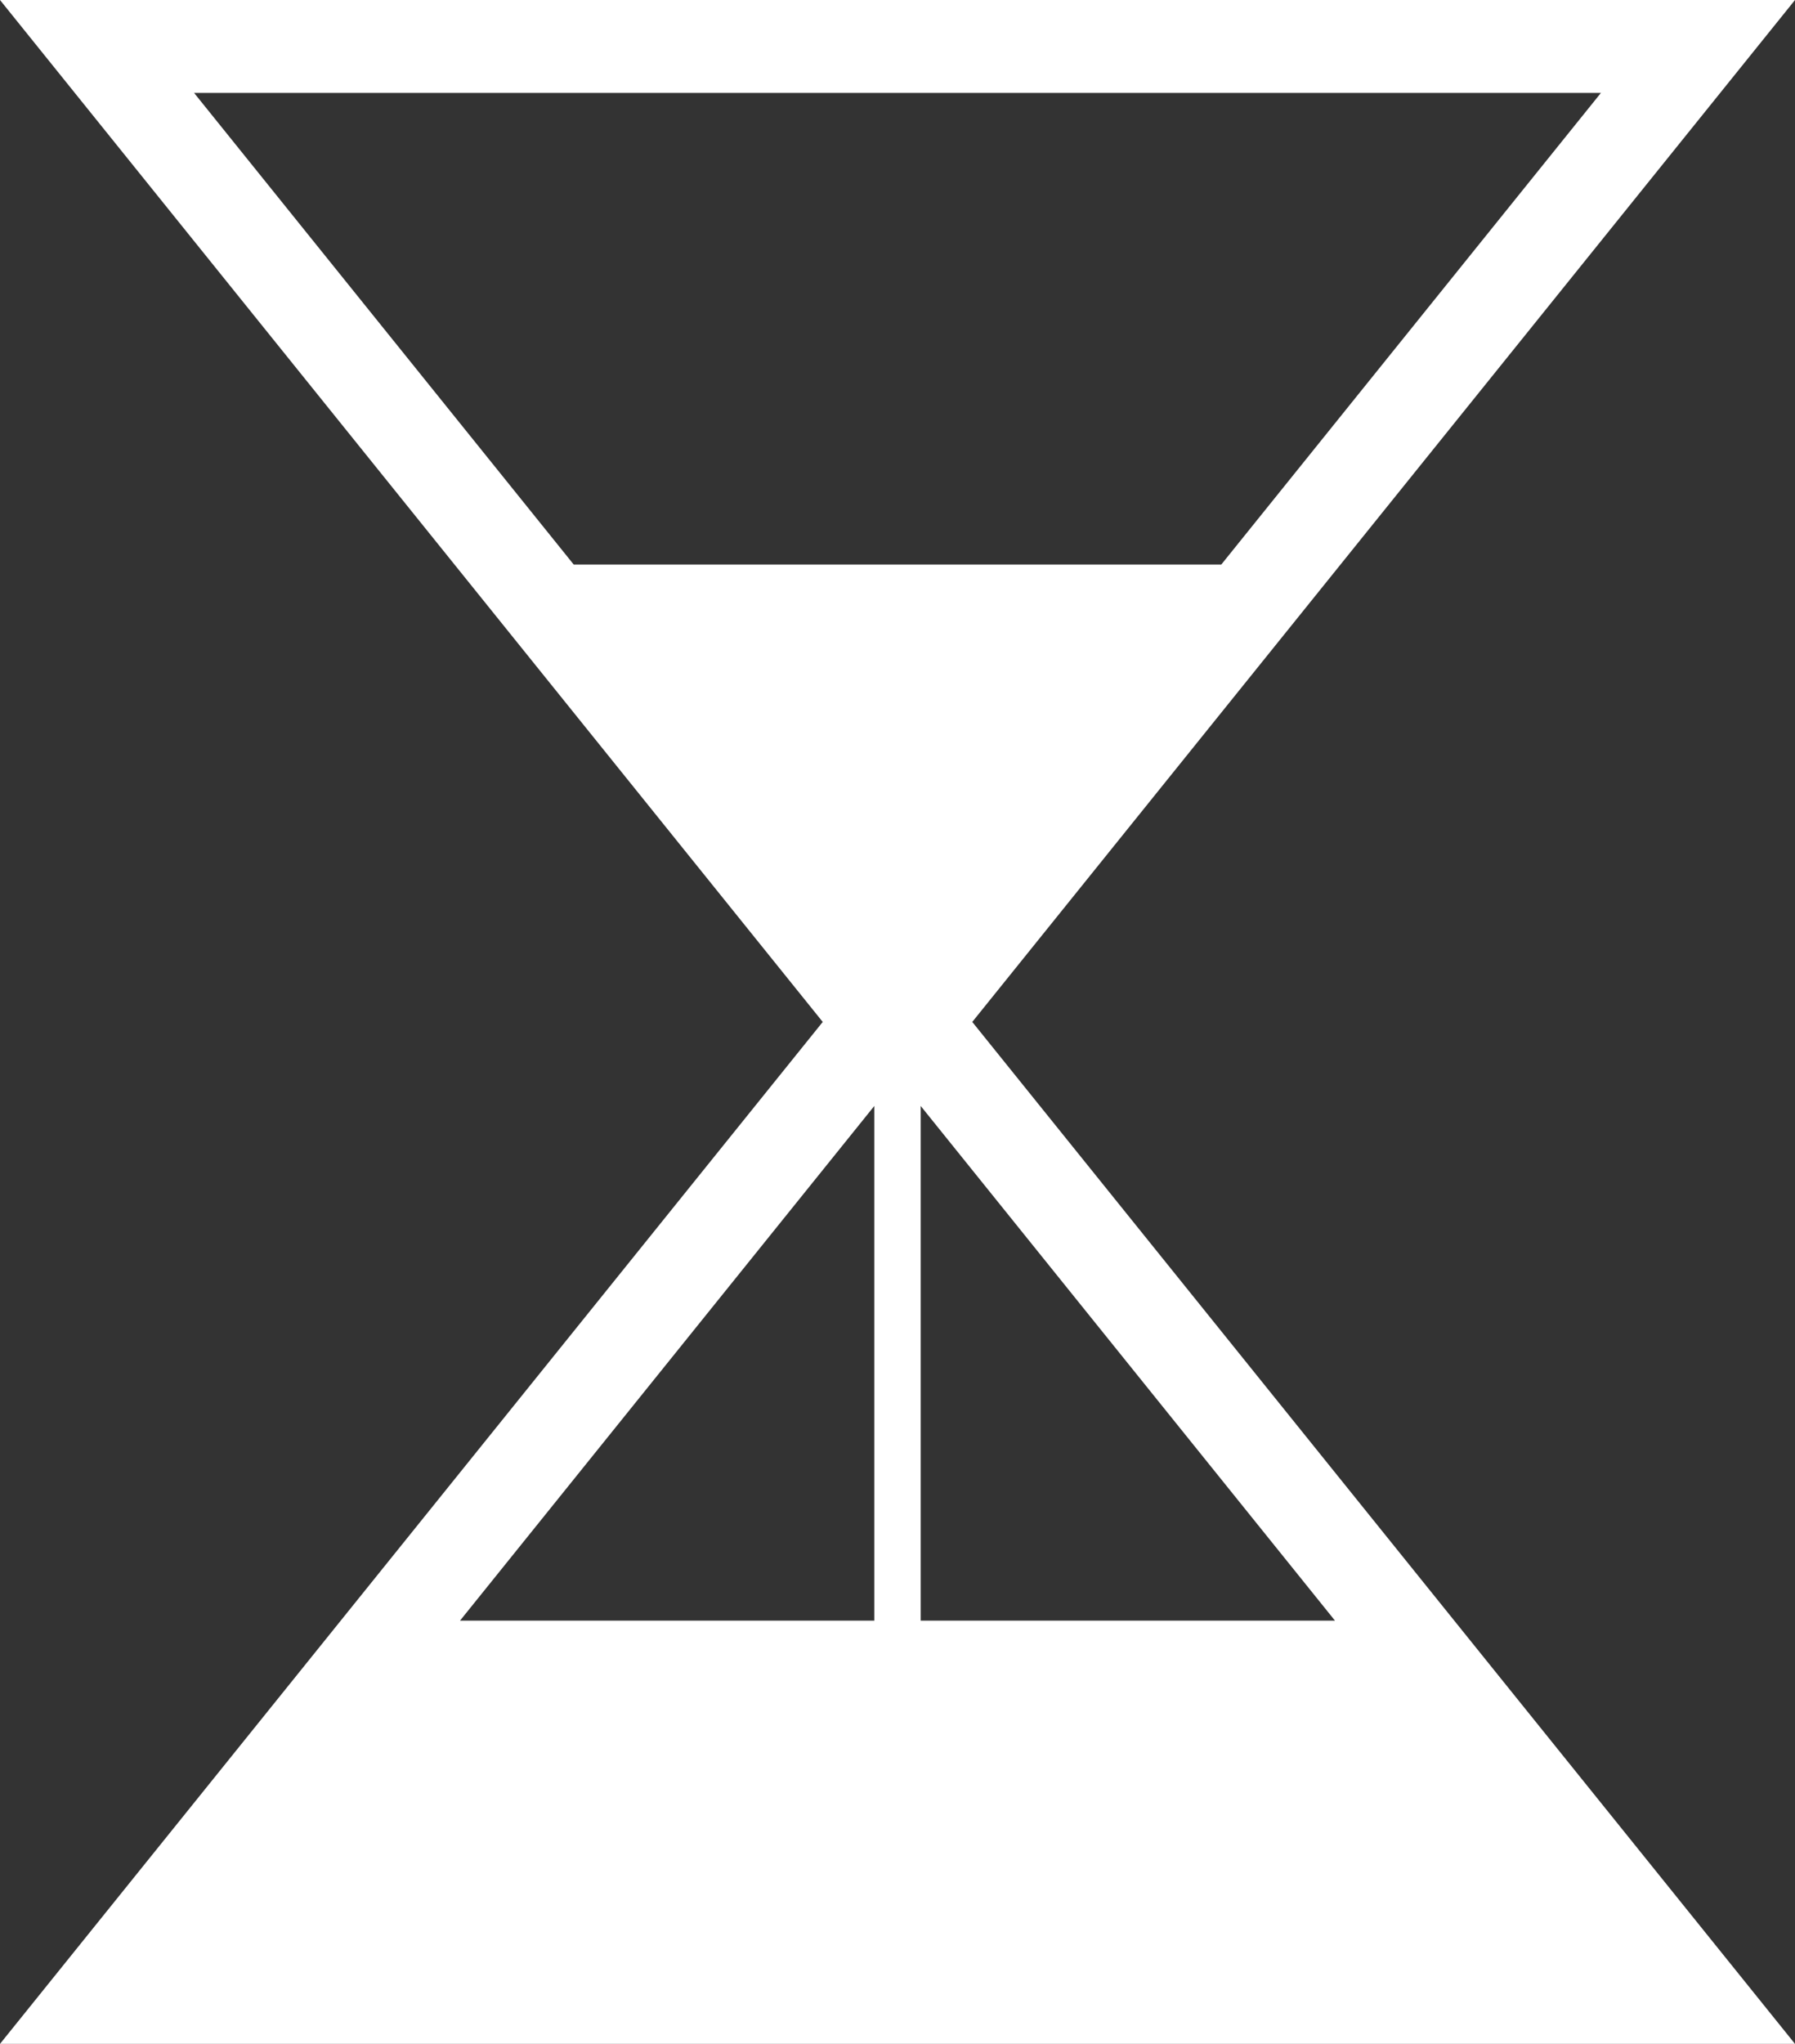
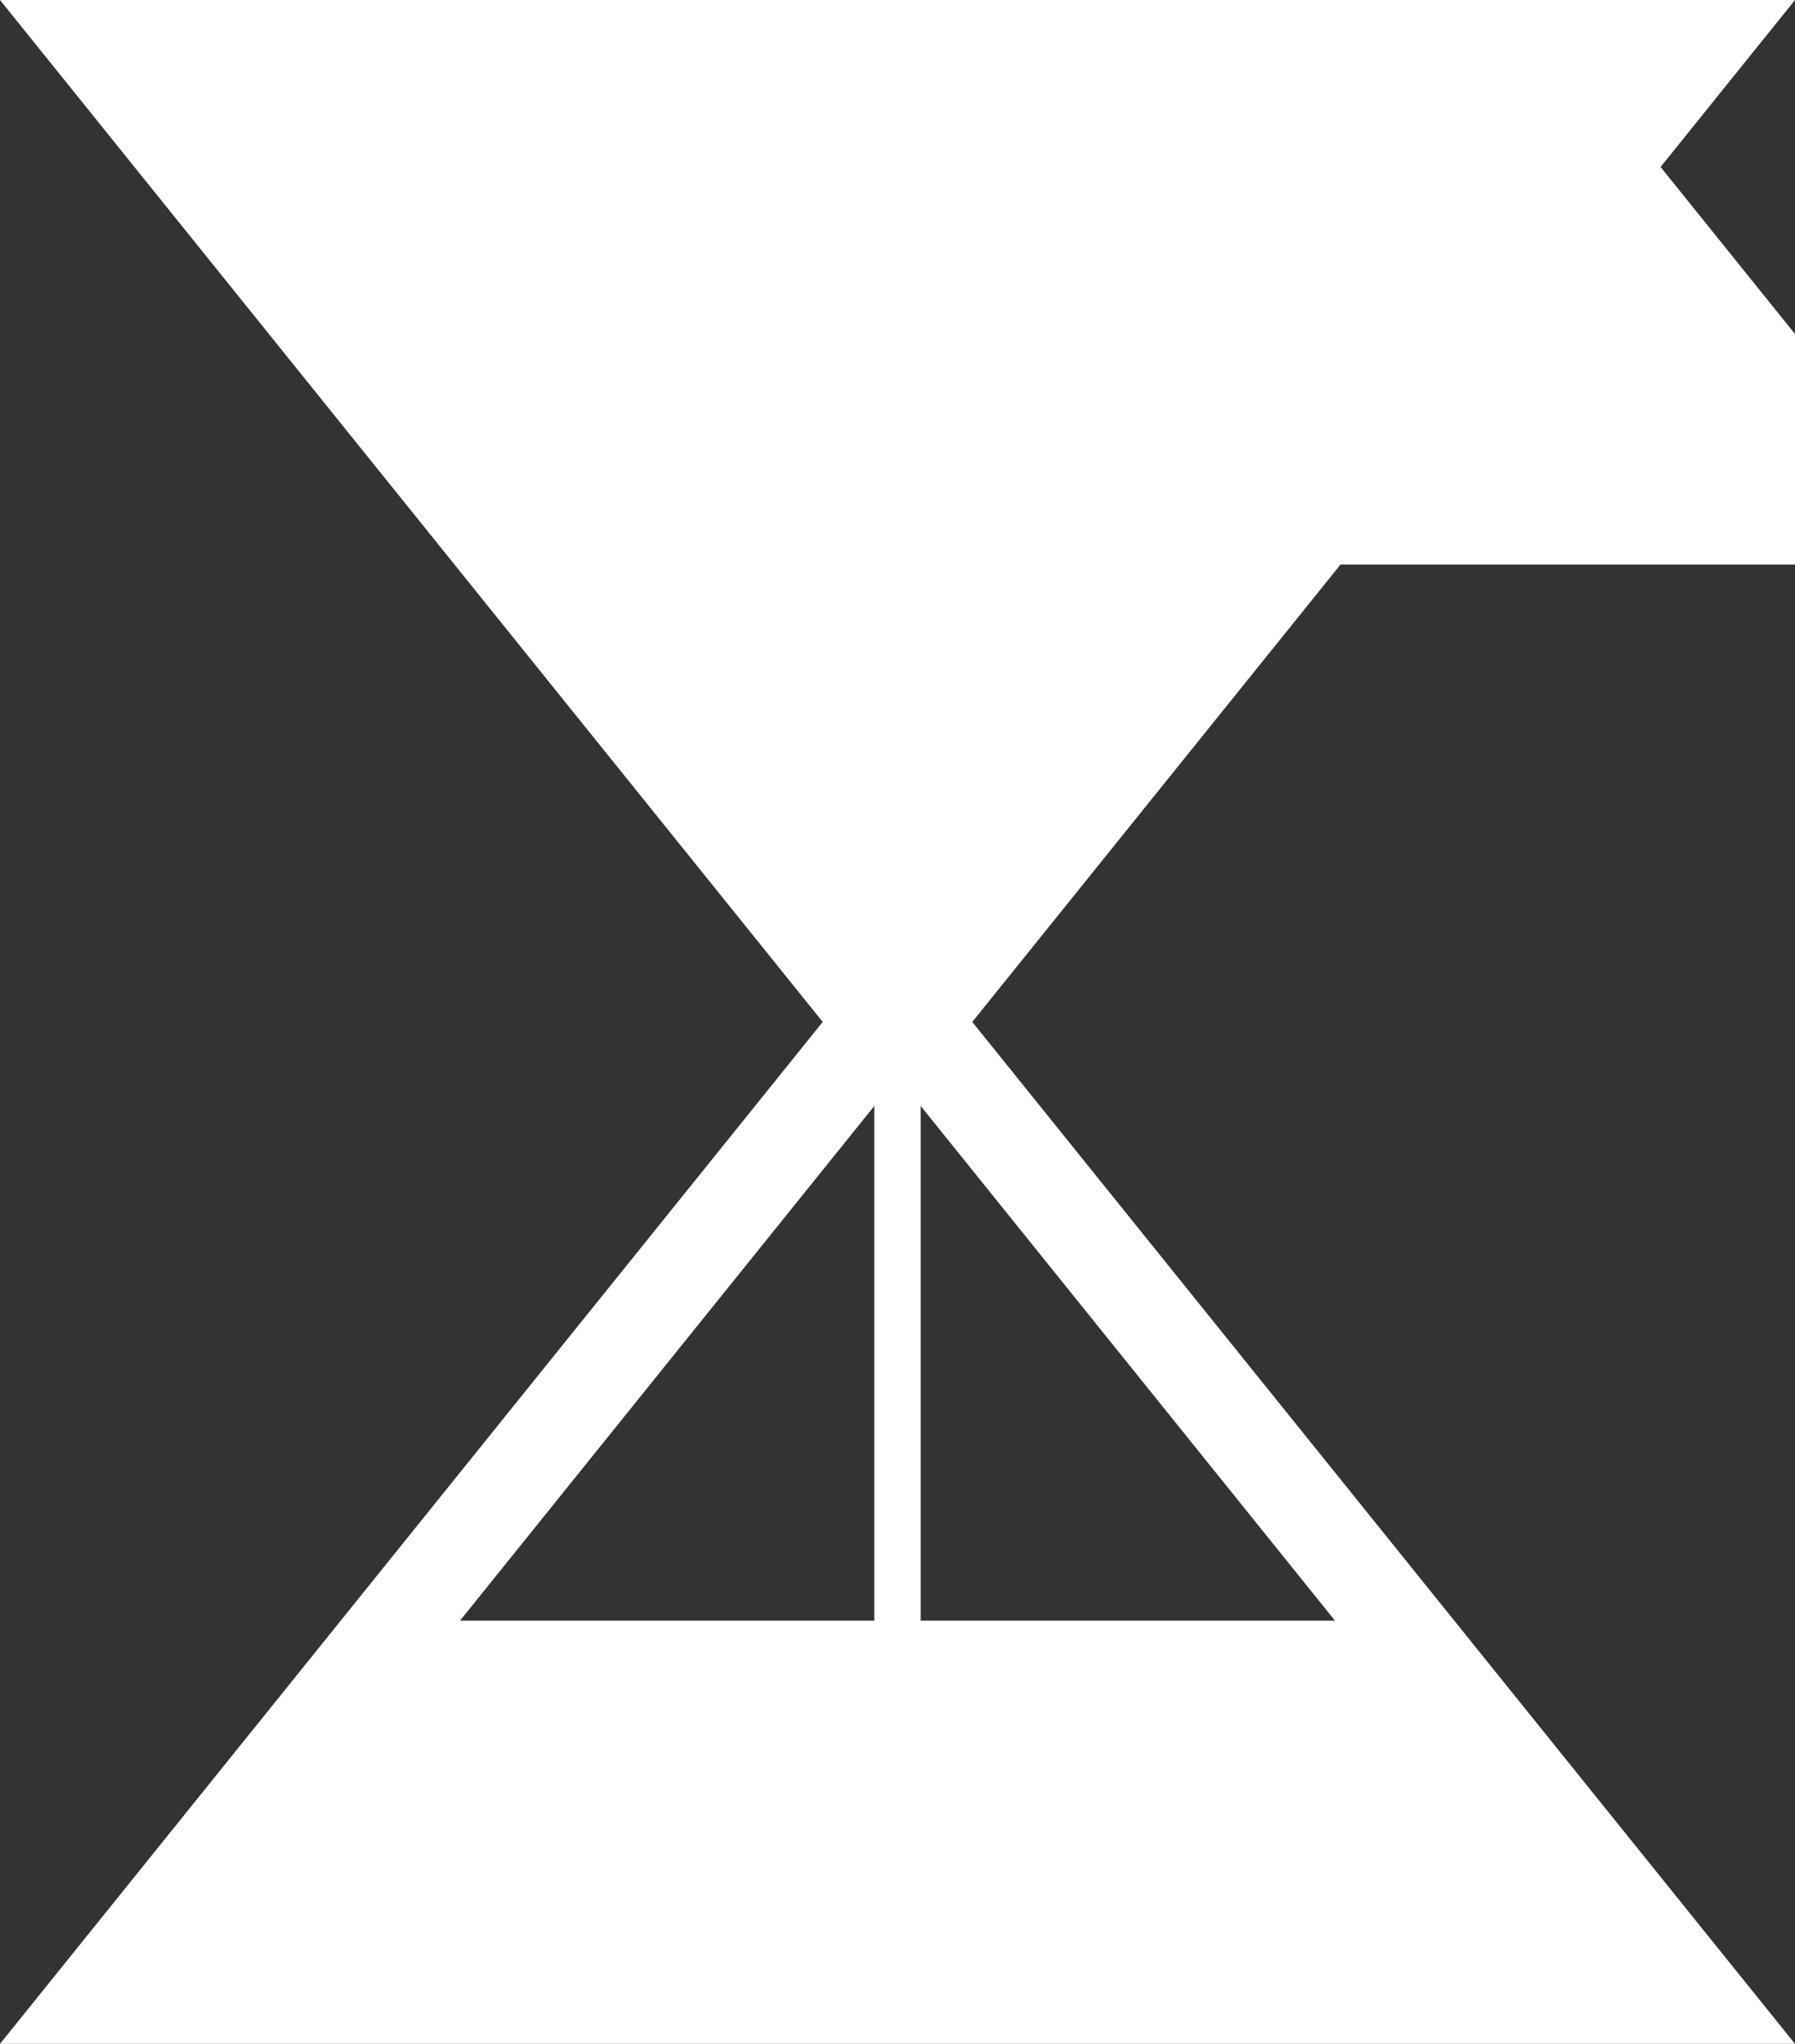
<svg xmlns="http://www.w3.org/2000/svg" width="43.5" height="49.5" viewBox="0 0 43.5 49.5">
  <rect x="0" y="0" width="43.5" height="49.5" fill="#333333" stroke="none" />
-   <path fill="#FFF" d="M38.797 2.25l-9.2 11.422H13.903L4.703 2.25h34.094zm-16.485 37V26.785l10.04 12.465h-10.04zm-1.124 0h-10.04l10.04-12.465V39.25zM43.5 0H0l19.938 24.75L0 49.5h43.5L23.562 24.75 43.5 0z" />
+   <path fill="#FFF" d="M38.797 2.25l-9.2 11.422H13.903h34.094zm-16.485 37V26.785l10.04 12.465h-10.04zm-1.124 0h-10.04l10.04-12.465V39.25zM43.5 0H0l19.938 24.75L0 49.5h43.5L23.562 24.75 43.5 0z" />
</svg>